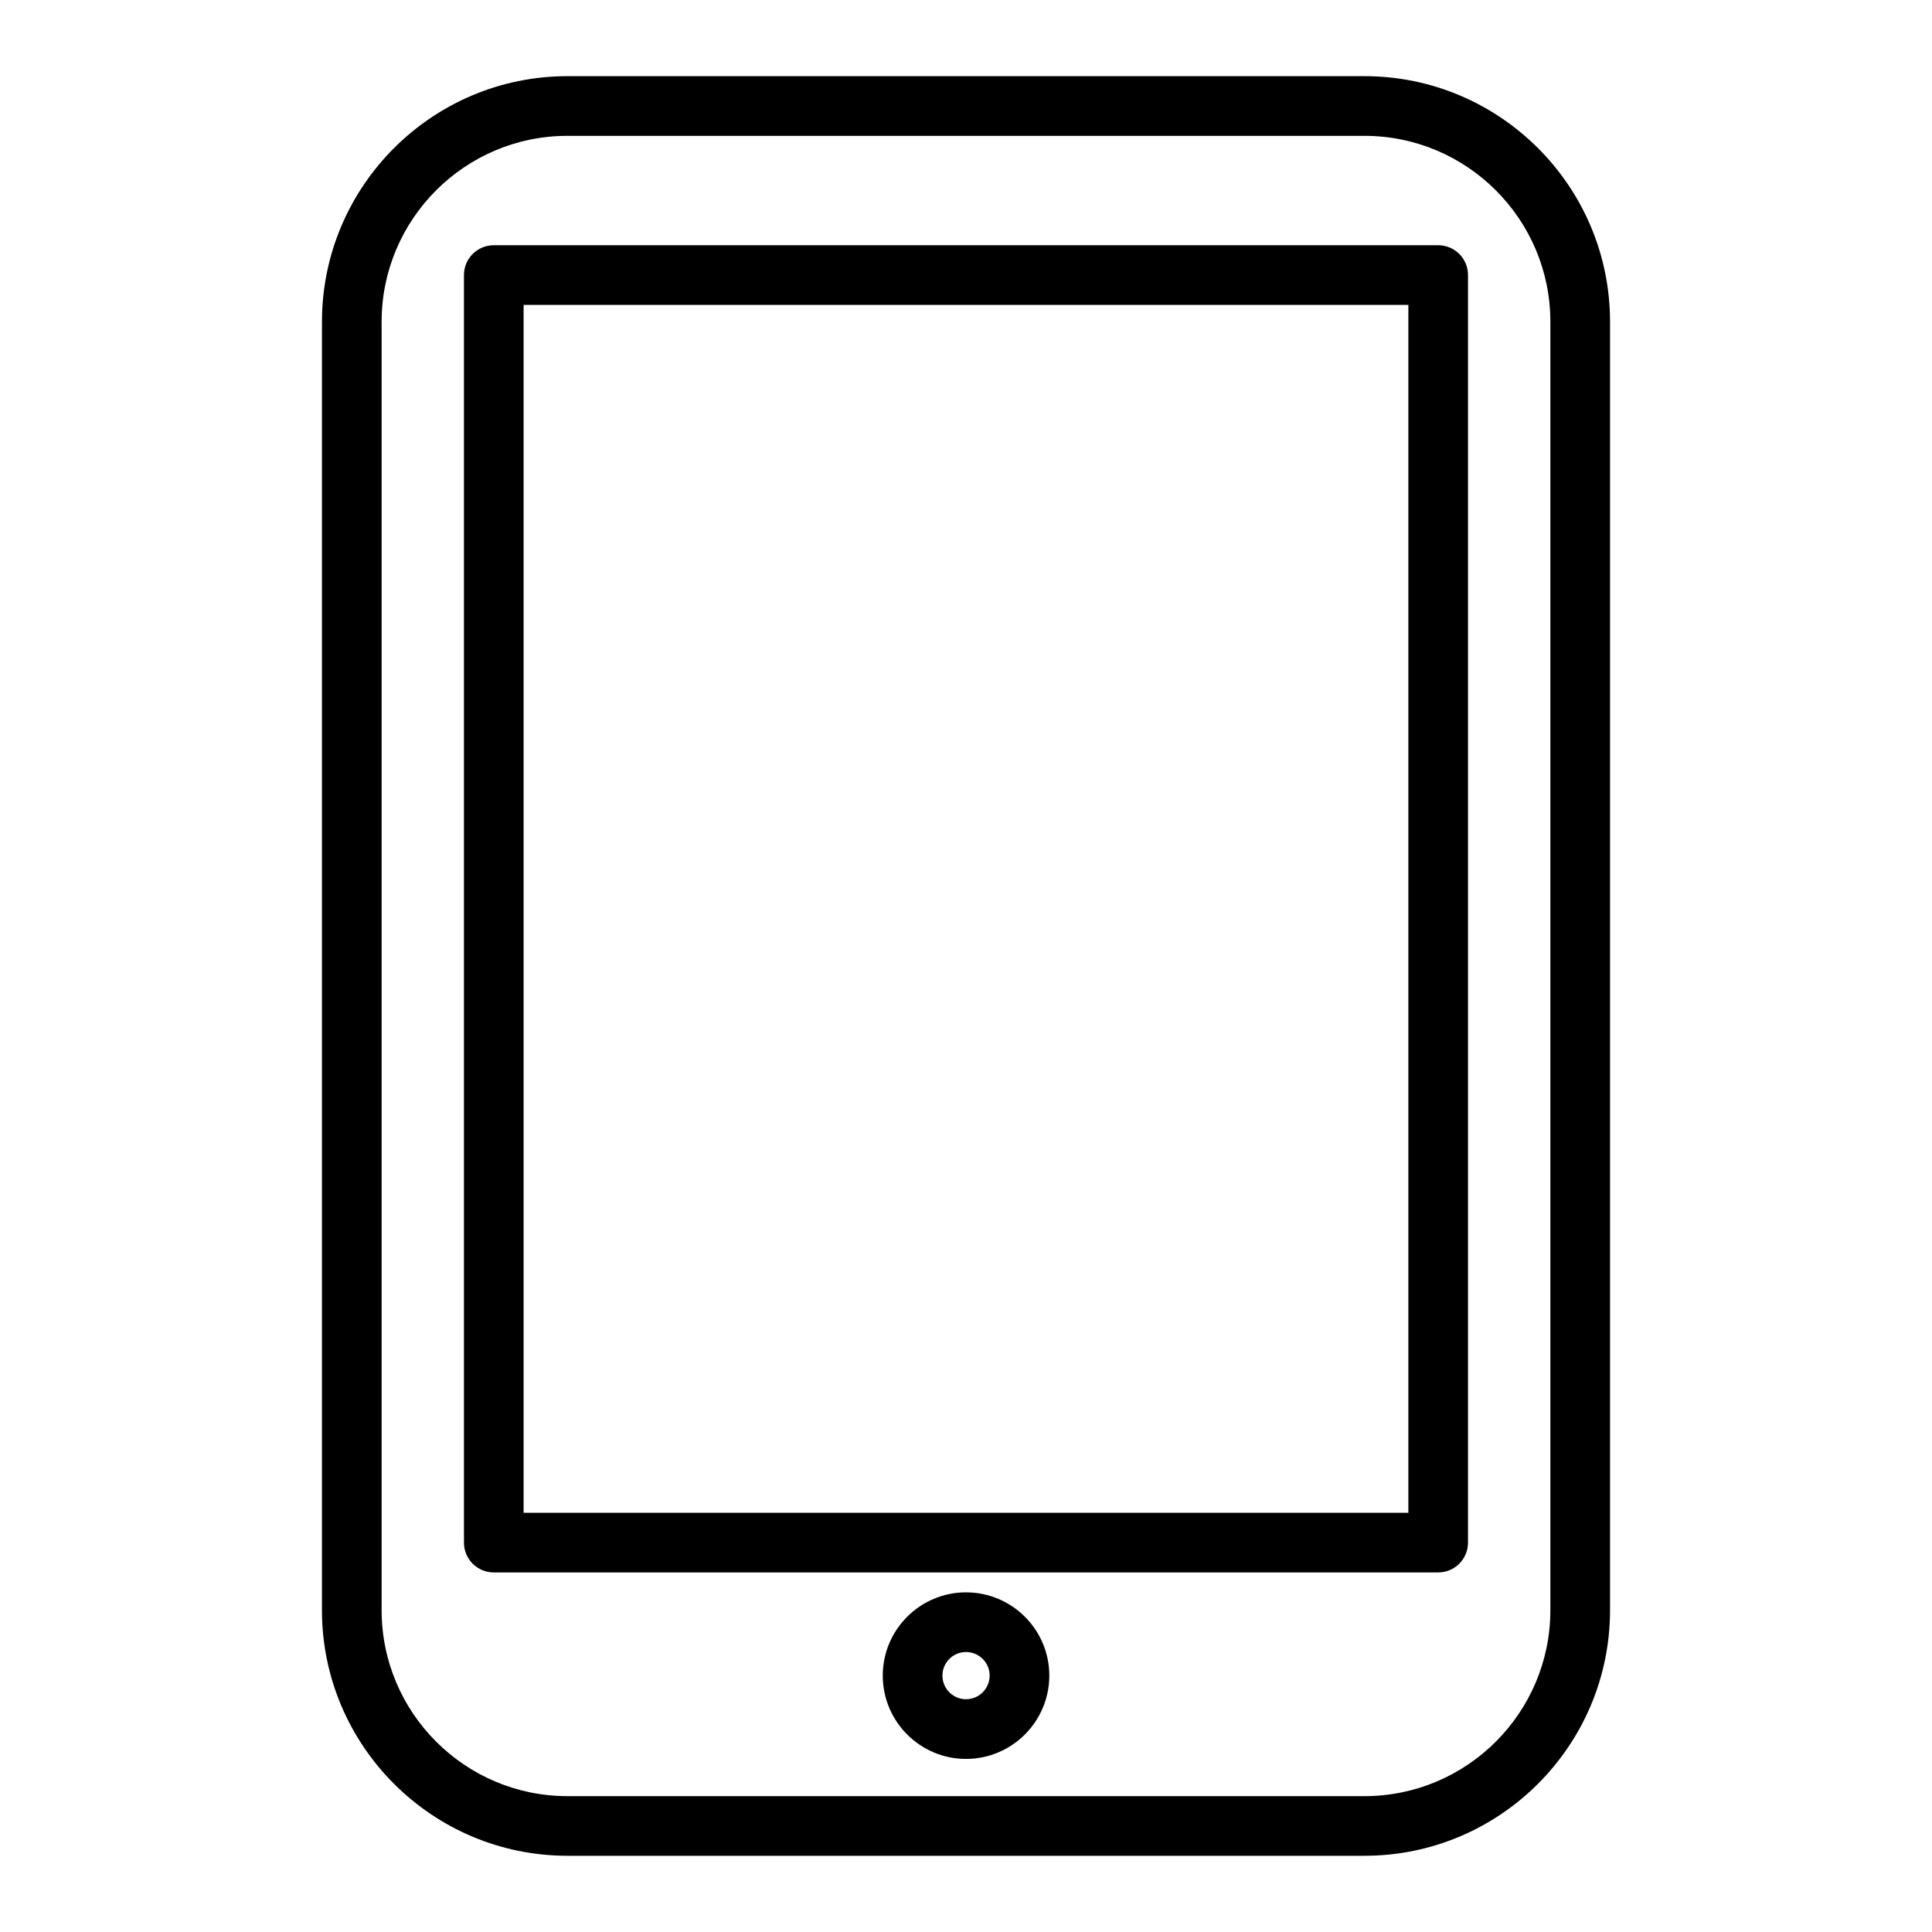
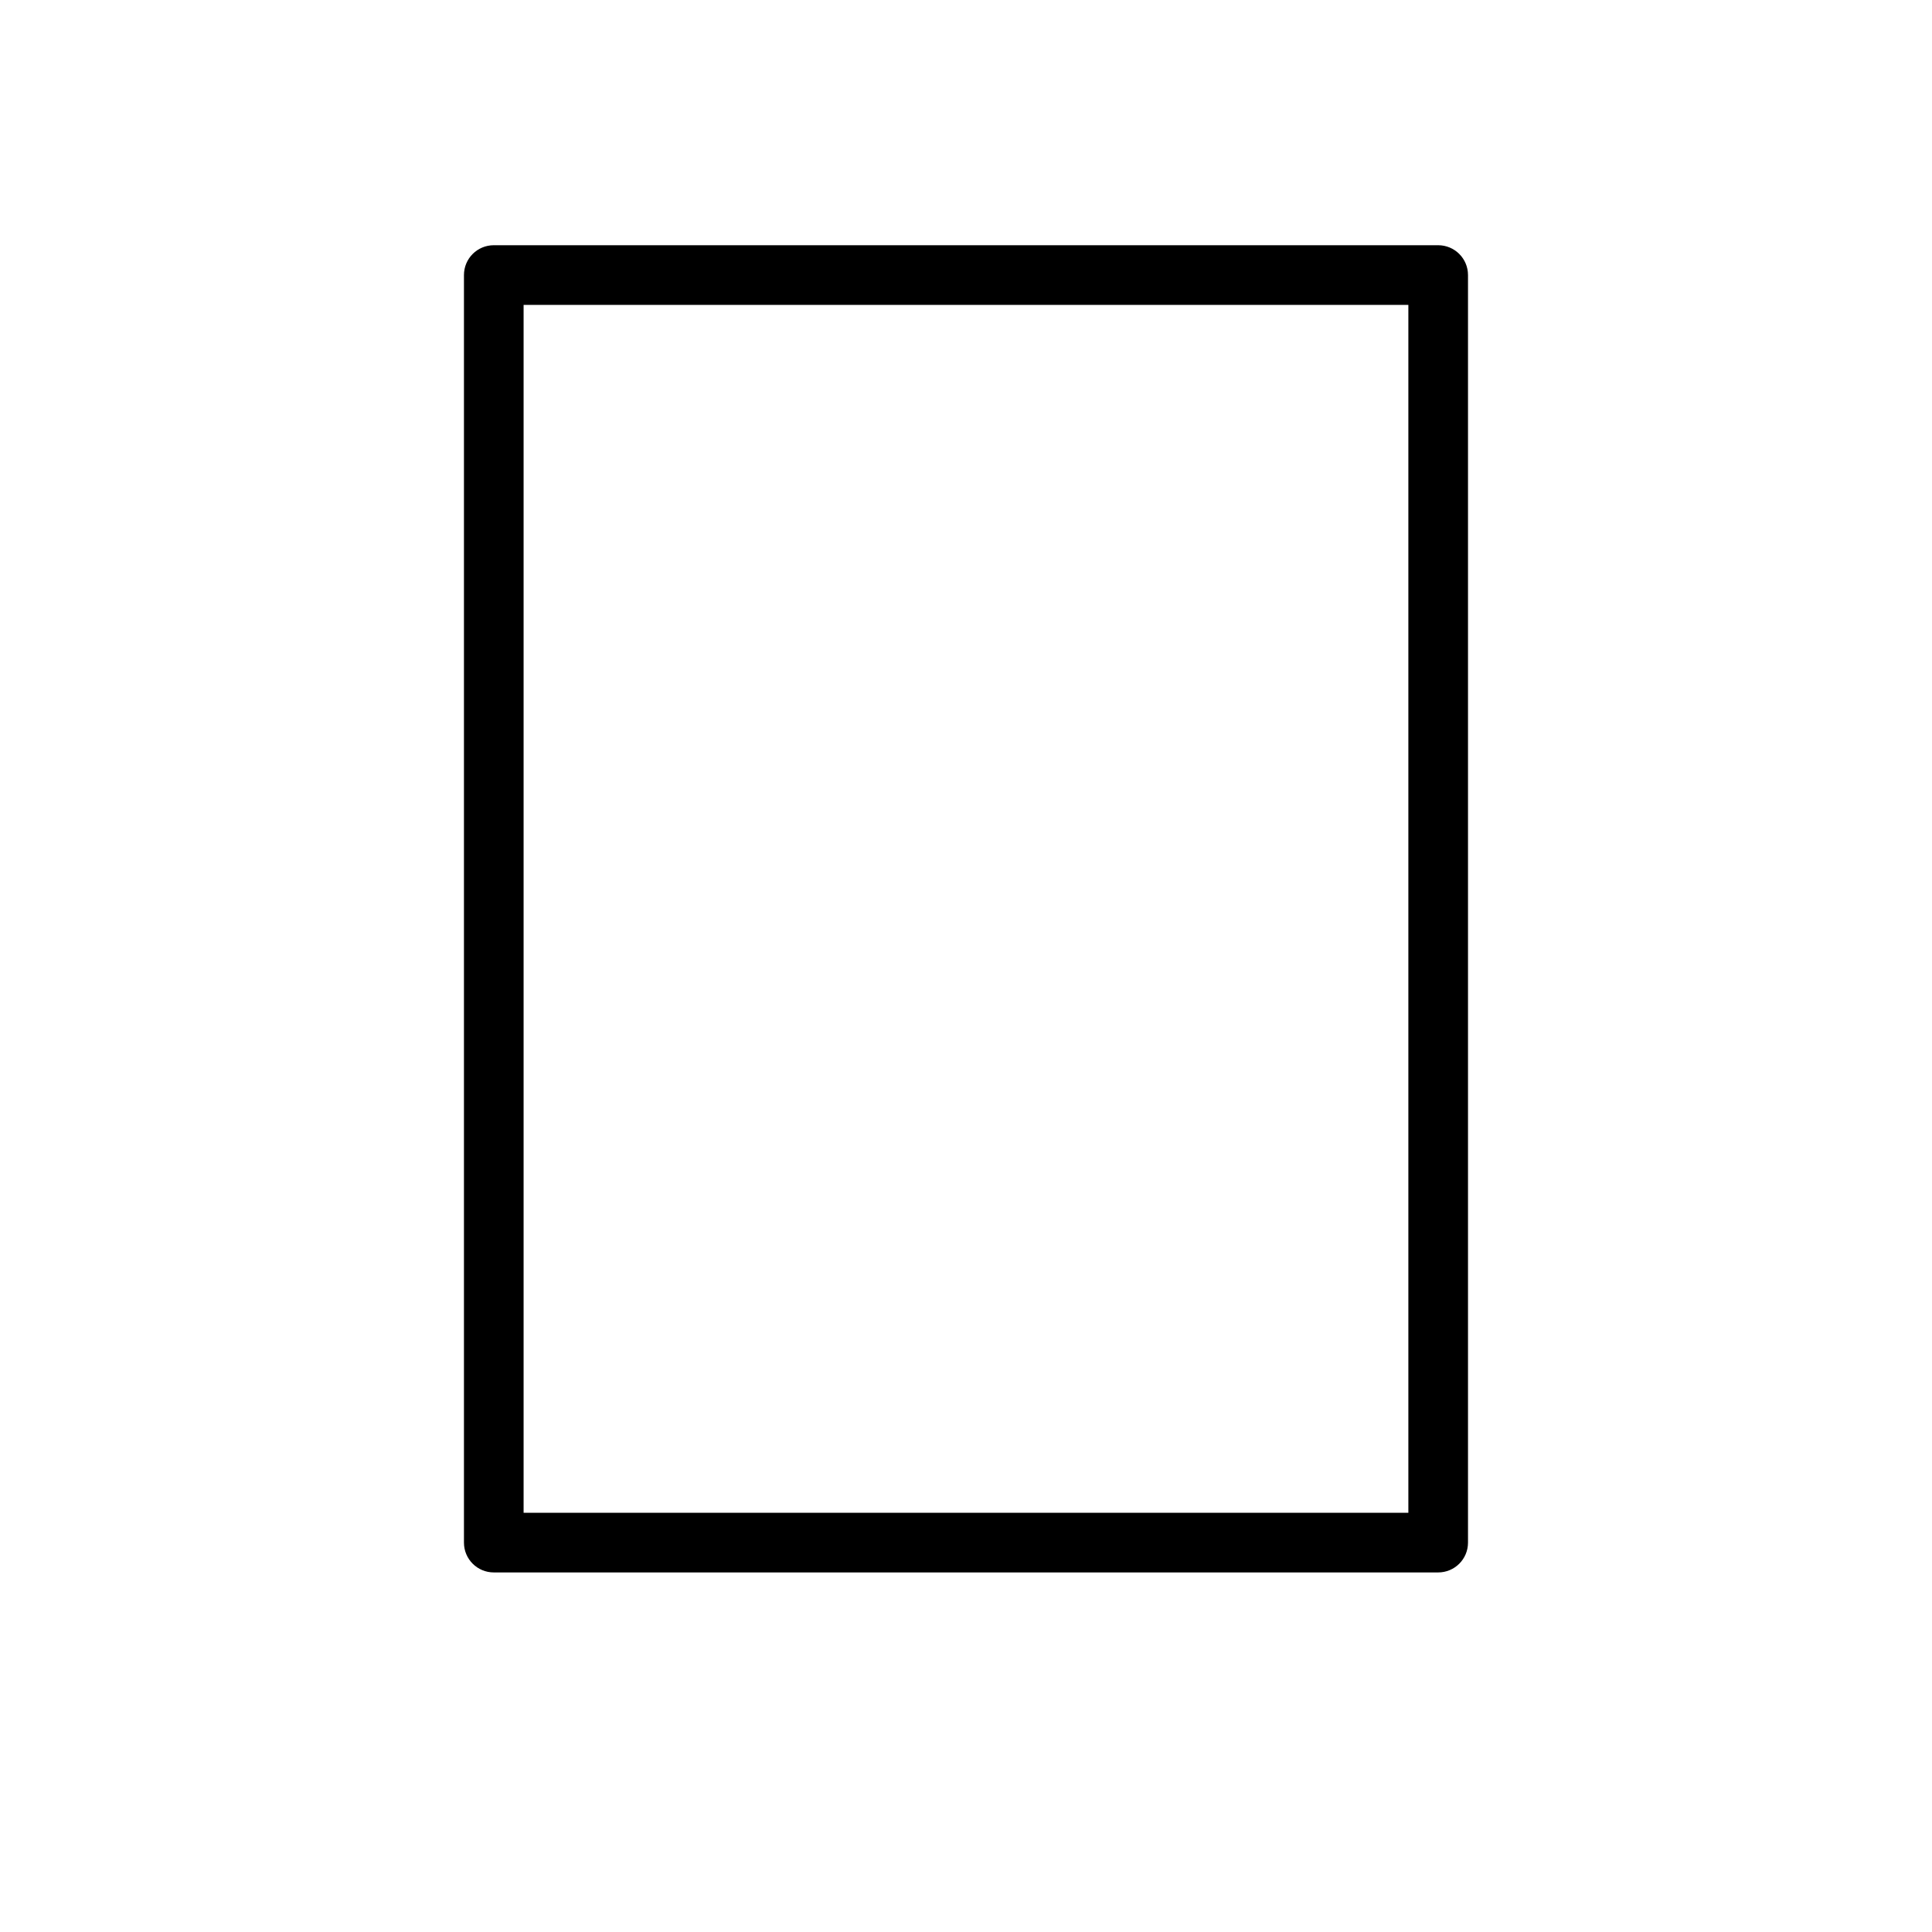
<svg xmlns="http://www.w3.org/2000/svg" fill="#000000" width="800px" height="800px" version="1.1" viewBox="144 144 512 512">
  <g>
-     <path d="m505.59 635.8h-211.21c-35.875 0-65.059-29.195-65.059-65.086l0.004-341.46c0-35.875 29.18-65.07 65.059-65.07h211.21c35.891 0 65.082 29.191 65.082 65.07v341.46c0 35.891-29.191 65.086-65.082 65.086zm-211.21-455.8c-27.16 0-49.246 22.094-49.246 49.262v341.46c0 27.176 22.094 49.273 49.246 49.273h211.21c27.172 0 49.273-22.102 49.273-49.273v-341.46c0-27.172-22.105-49.262-49.273-49.262z" />
-     <path d="m525.13 560.71h-250.27c-4.367 0-7.906-3.531-7.906-7.898v-335.92c0-4.367 3.535-7.906 7.906-7.906h250.27c4.367 0 7.906 3.535 7.906 7.906v335.92c0 4.367-3.535 7.898-7.906 7.898zm-242.37-15.805h234.47v-320.11h-234.47z" />
-     <path d="m400 610.13c-12.16 0-22.059-9.898-22.059-22.082 0-12.16 9.895-22.059 22.059-22.059 12.184 0 22.078 9.895 22.078 22.059-0.004 12.184-9.898 22.082-22.078 22.082zm0-28.328c-3.441 0-6.246 2.812-6.246 6.246 0 3.465 2.812 6.266 6.246 6.266 3.461 0 6.266-2.805 6.266-6.266 0-3.438-2.805-6.246-6.266-6.246z" />
+     <path d="m525.13 560.71h-250.27c-4.367 0-7.906-3.531-7.906-7.898v-335.92c0-4.367 3.535-7.906 7.906-7.906h250.27c4.367 0 7.906 3.535 7.906 7.906v335.92c0 4.367-3.535 7.898-7.906 7.898m-242.37-15.805h234.47v-320.11h-234.47z" />
  </g>
</svg>